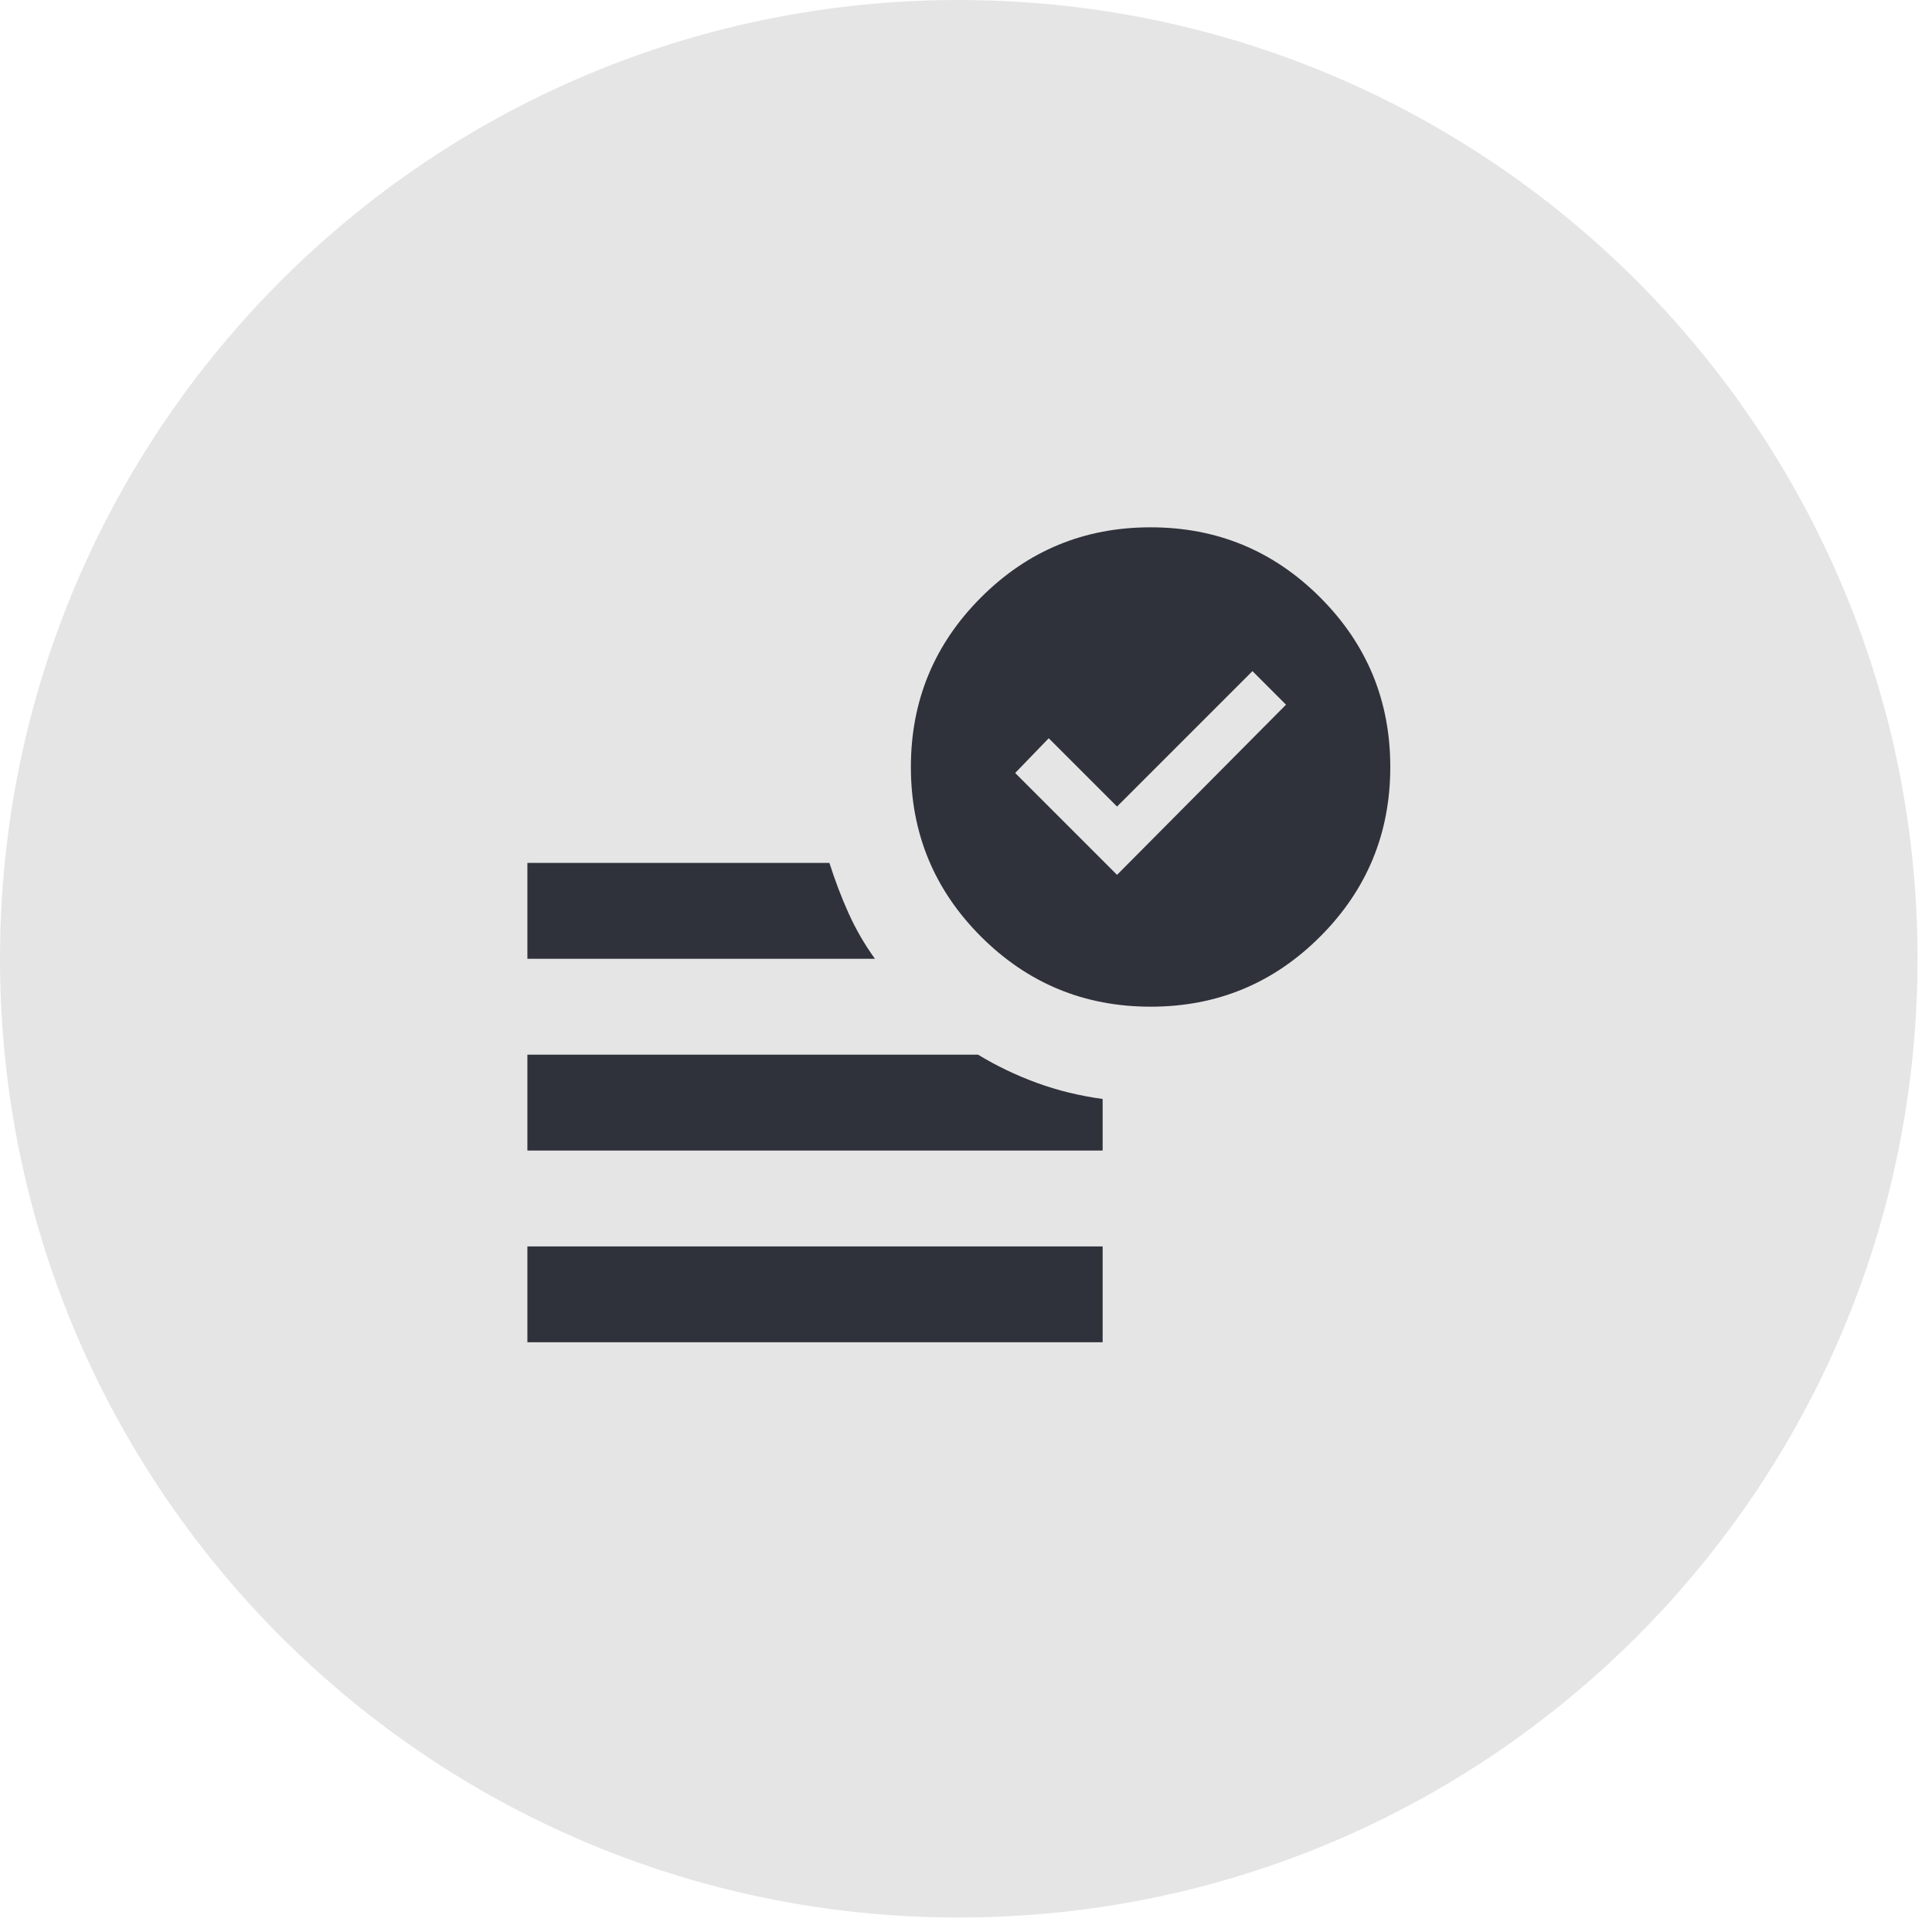
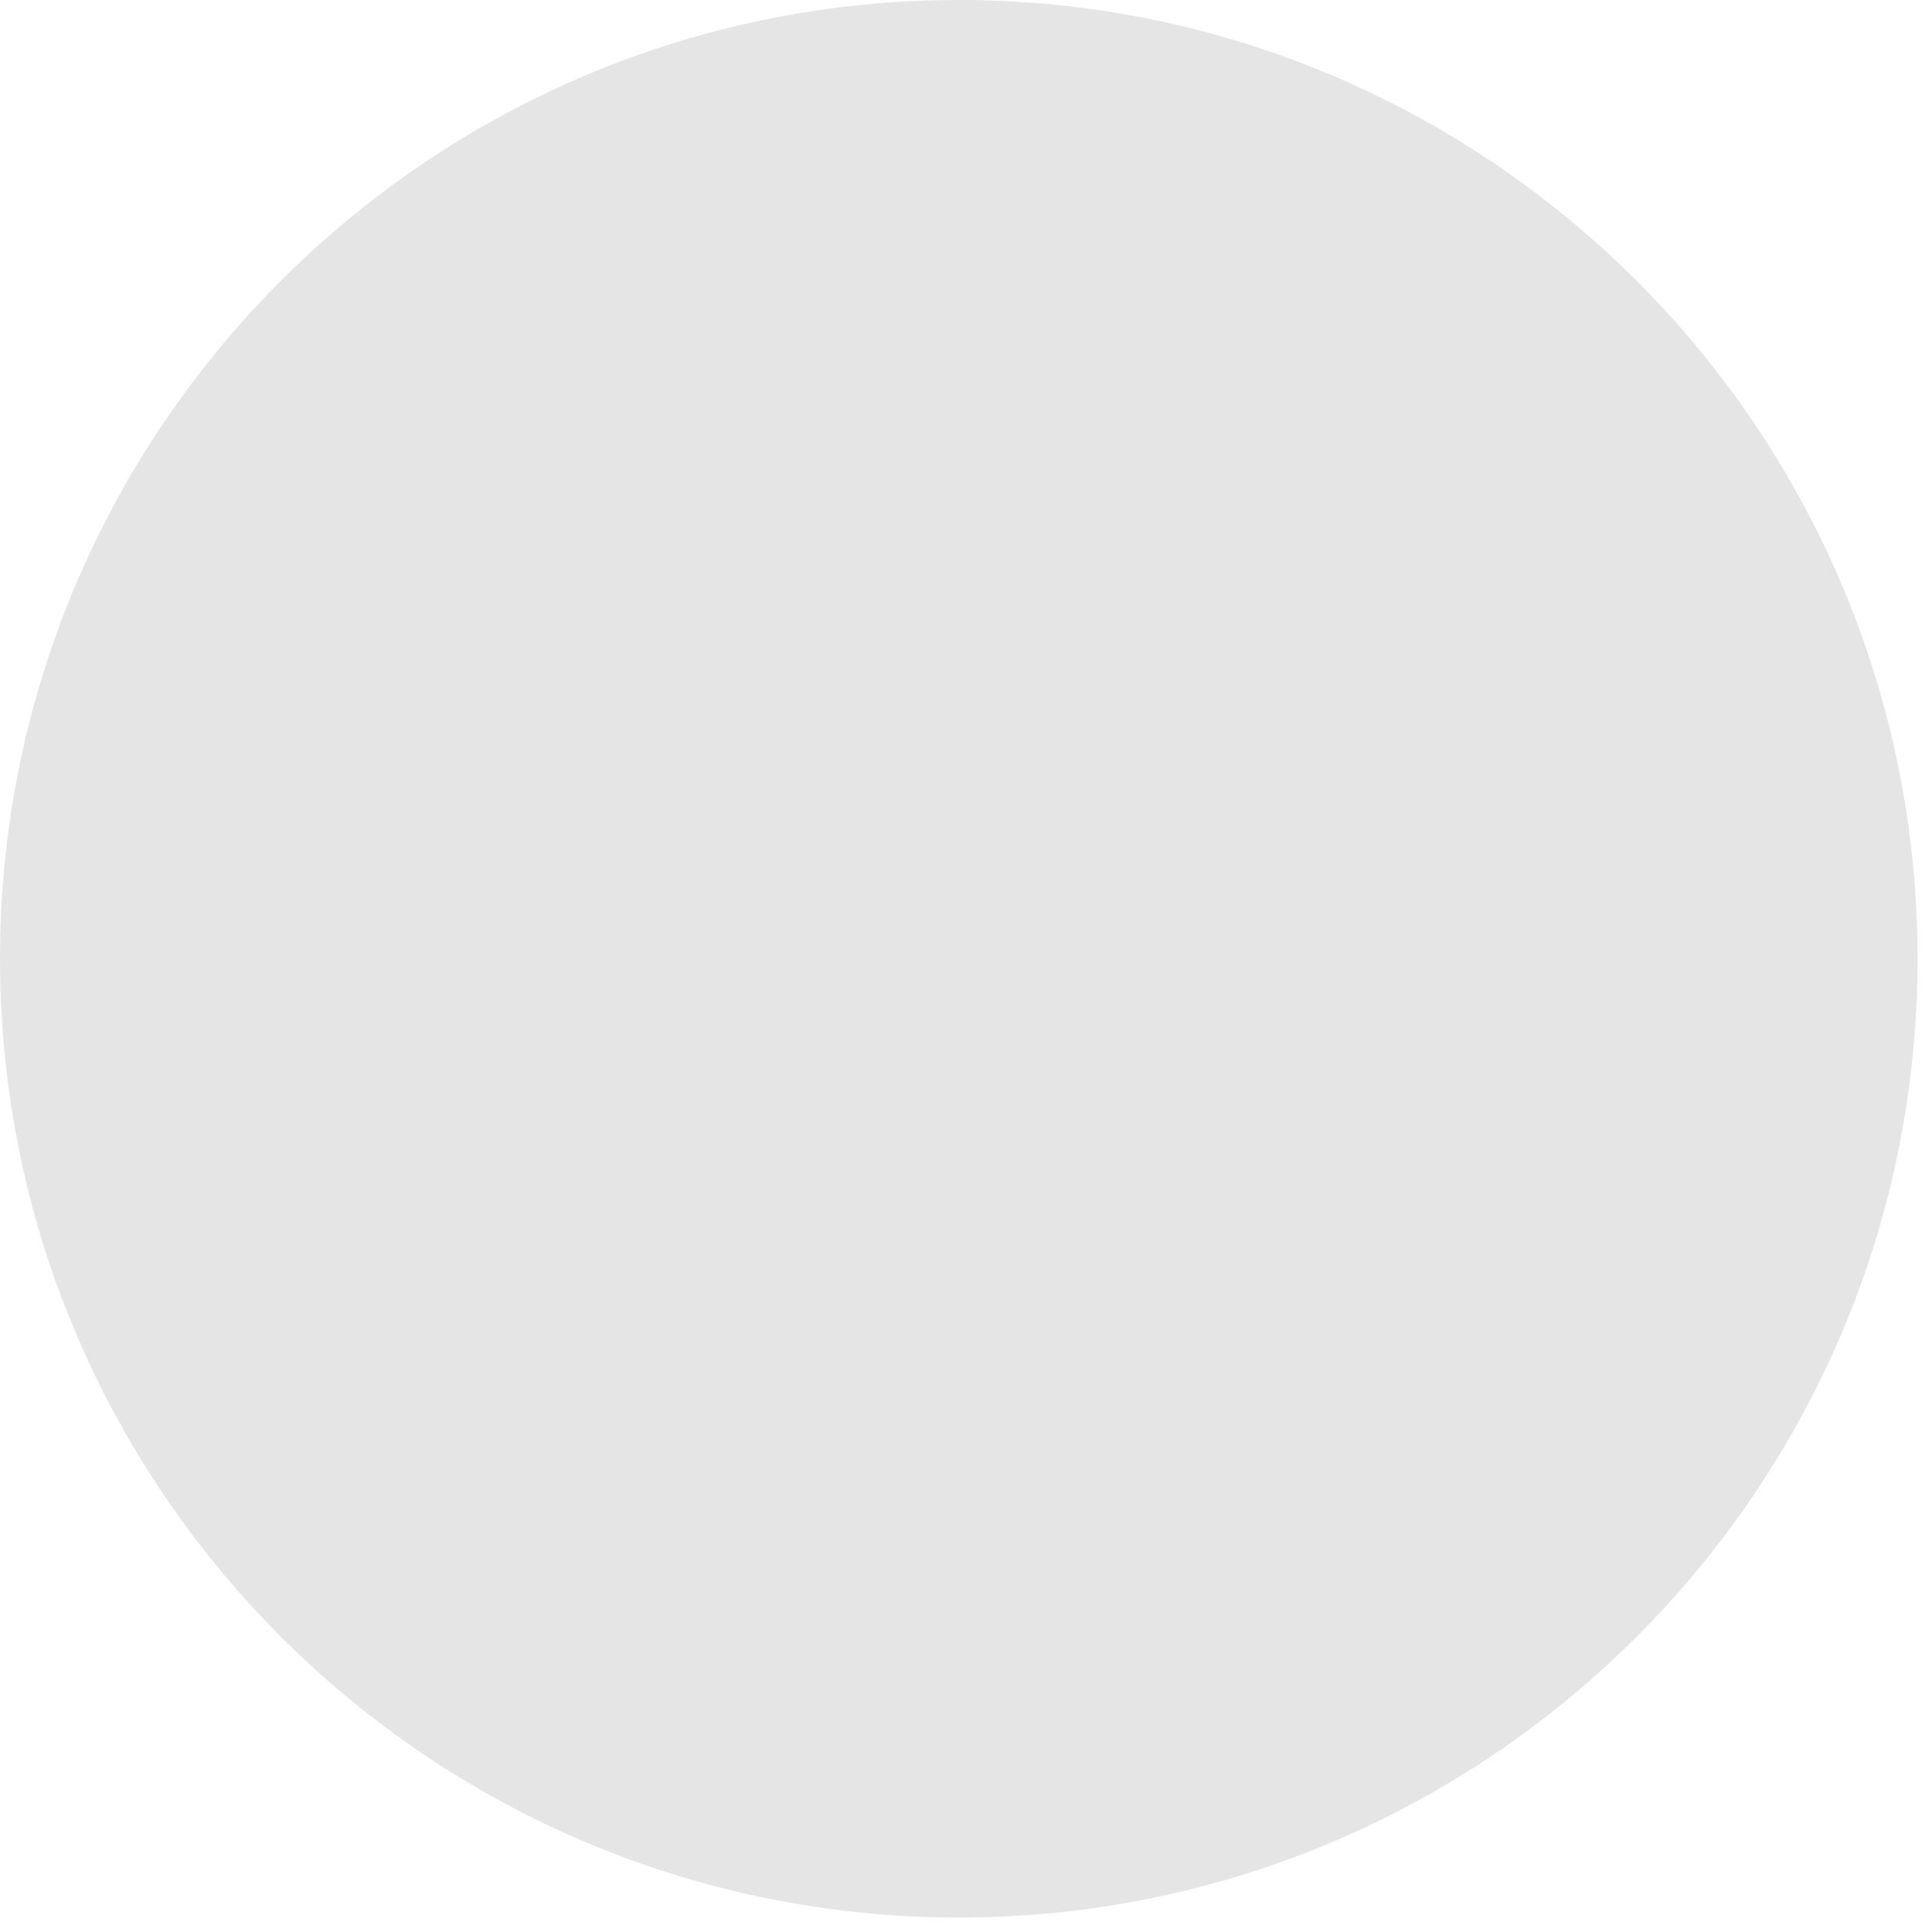
<svg xmlns="http://www.w3.org/2000/svg" width="51" height="51" viewBox="0 0 51 51" fill="none">
-   <path d="M25.309 50.618C39.287 50.618 50.618 39.287 50.618 25.309C50.618 11.331 39.287 0 25.309 0C11.331 0 0 11.331 0 25.309C0 39.287 11.331 50.618 25.309 50.618Z" fill="#E5E5E5" />
-   <path d="M29.487 23.094L33.948 18.602L33.062 17.716L29.487 21.291L27.684 19.488L26.798 20.405L29.487 23.094ZM13.922 35.432V32.902H29.107V35.432H13.922ZM30.373 26.574C28.622 26.574 27.13 25.957 25.895 24.723C24.661 23.489 24.045 21.997 24.045 20.247C24.045 18.497 24.663 17.004 25.897 15.77C27.131 14.536 28.623 13.919 30.373 13.92C32.123 13.92 33.616 14.537 34.85 15.771C36.084 17.006 36.701 18.497 36.7 20.247C36.7 21.998 36.083 23.49 34.849 24.724C33.614 25.959 32.122 26.575 30.373 26.574ZM13.922 25.309V22.778H21.894C22.042 23.242 22.21 23.685 22.4 24.107C22.59 24.529 22.822 24.929 23.096 25.309H13.922ZM13.922 30.371V27.84H25.817C26.302 28.135 26.819 28.383 27.367 28.584C27.916 28.785 28.496 28.927 29.107 29.01V30.371H13.922Z" fill="#2F323B" />
+   <path d="M25.309 50.618C39.287 50.618 50.618 39.287 50.618 25.309C50.618 11.331 39.287 0 25.309 0C11.331 0 0 11.331 0 25.309C0 39.287 11.331 50.618 25.309 50.618" fill="#E5E5E5" />
</svg>